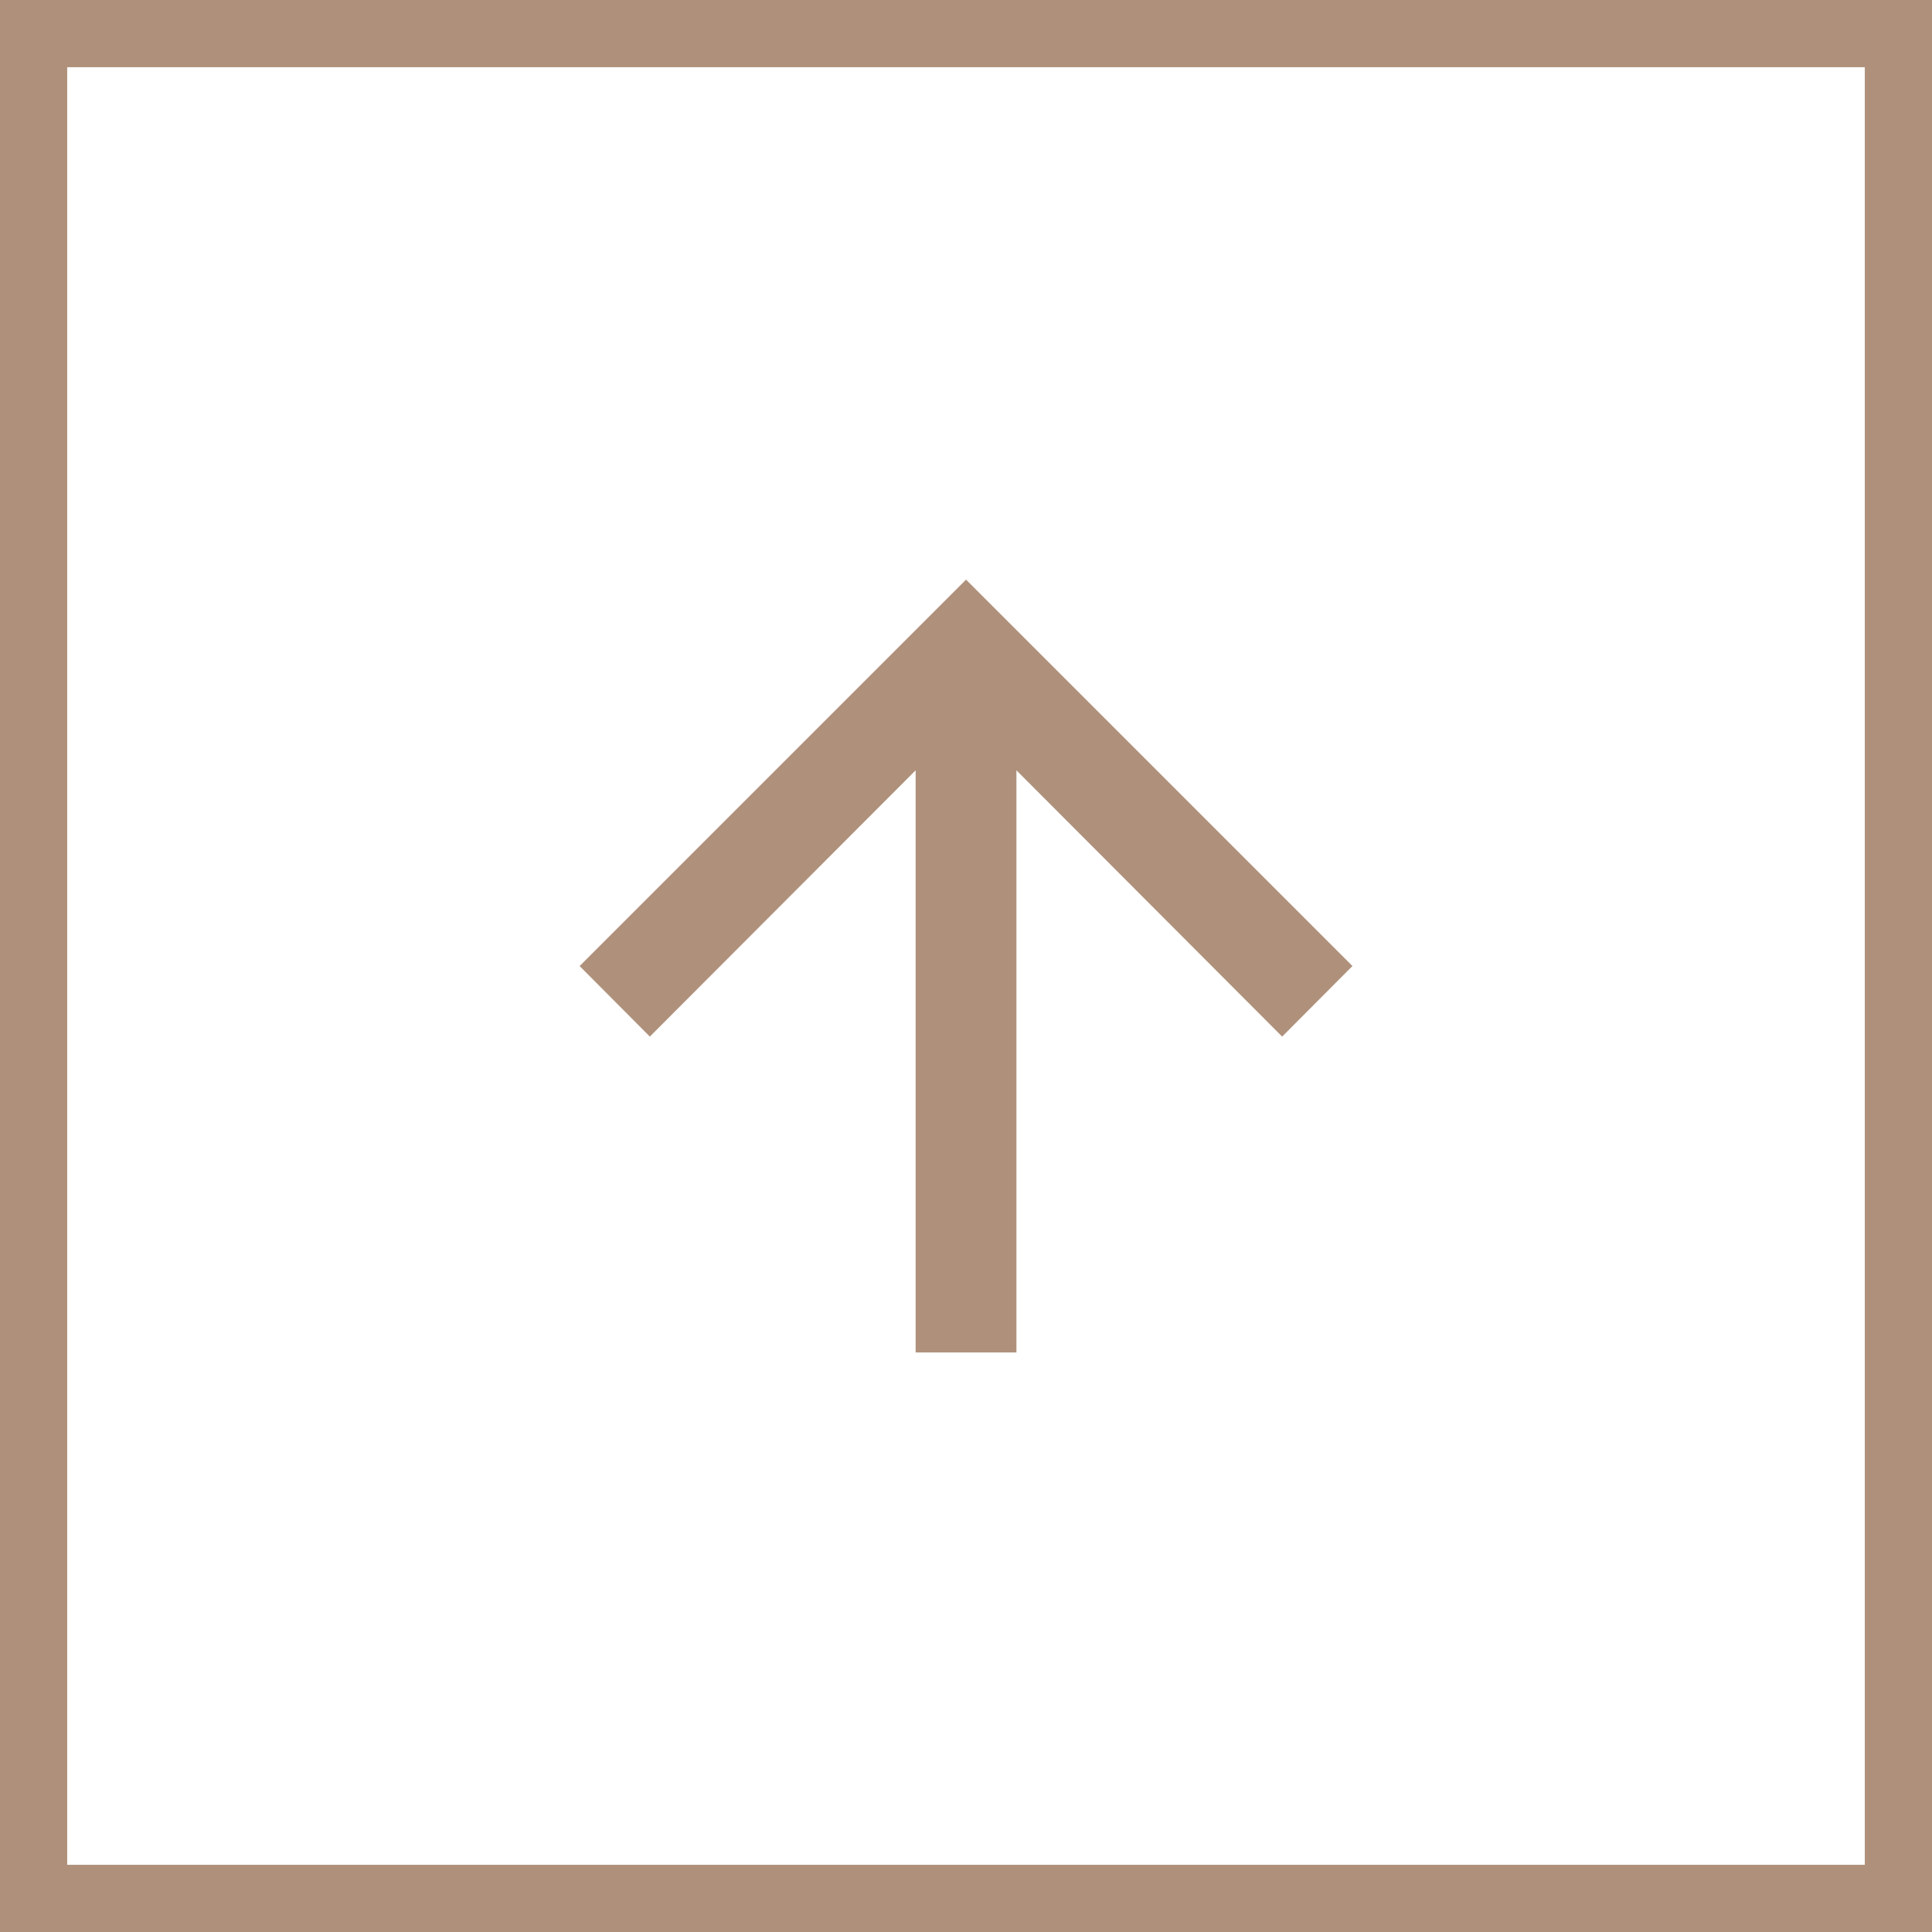
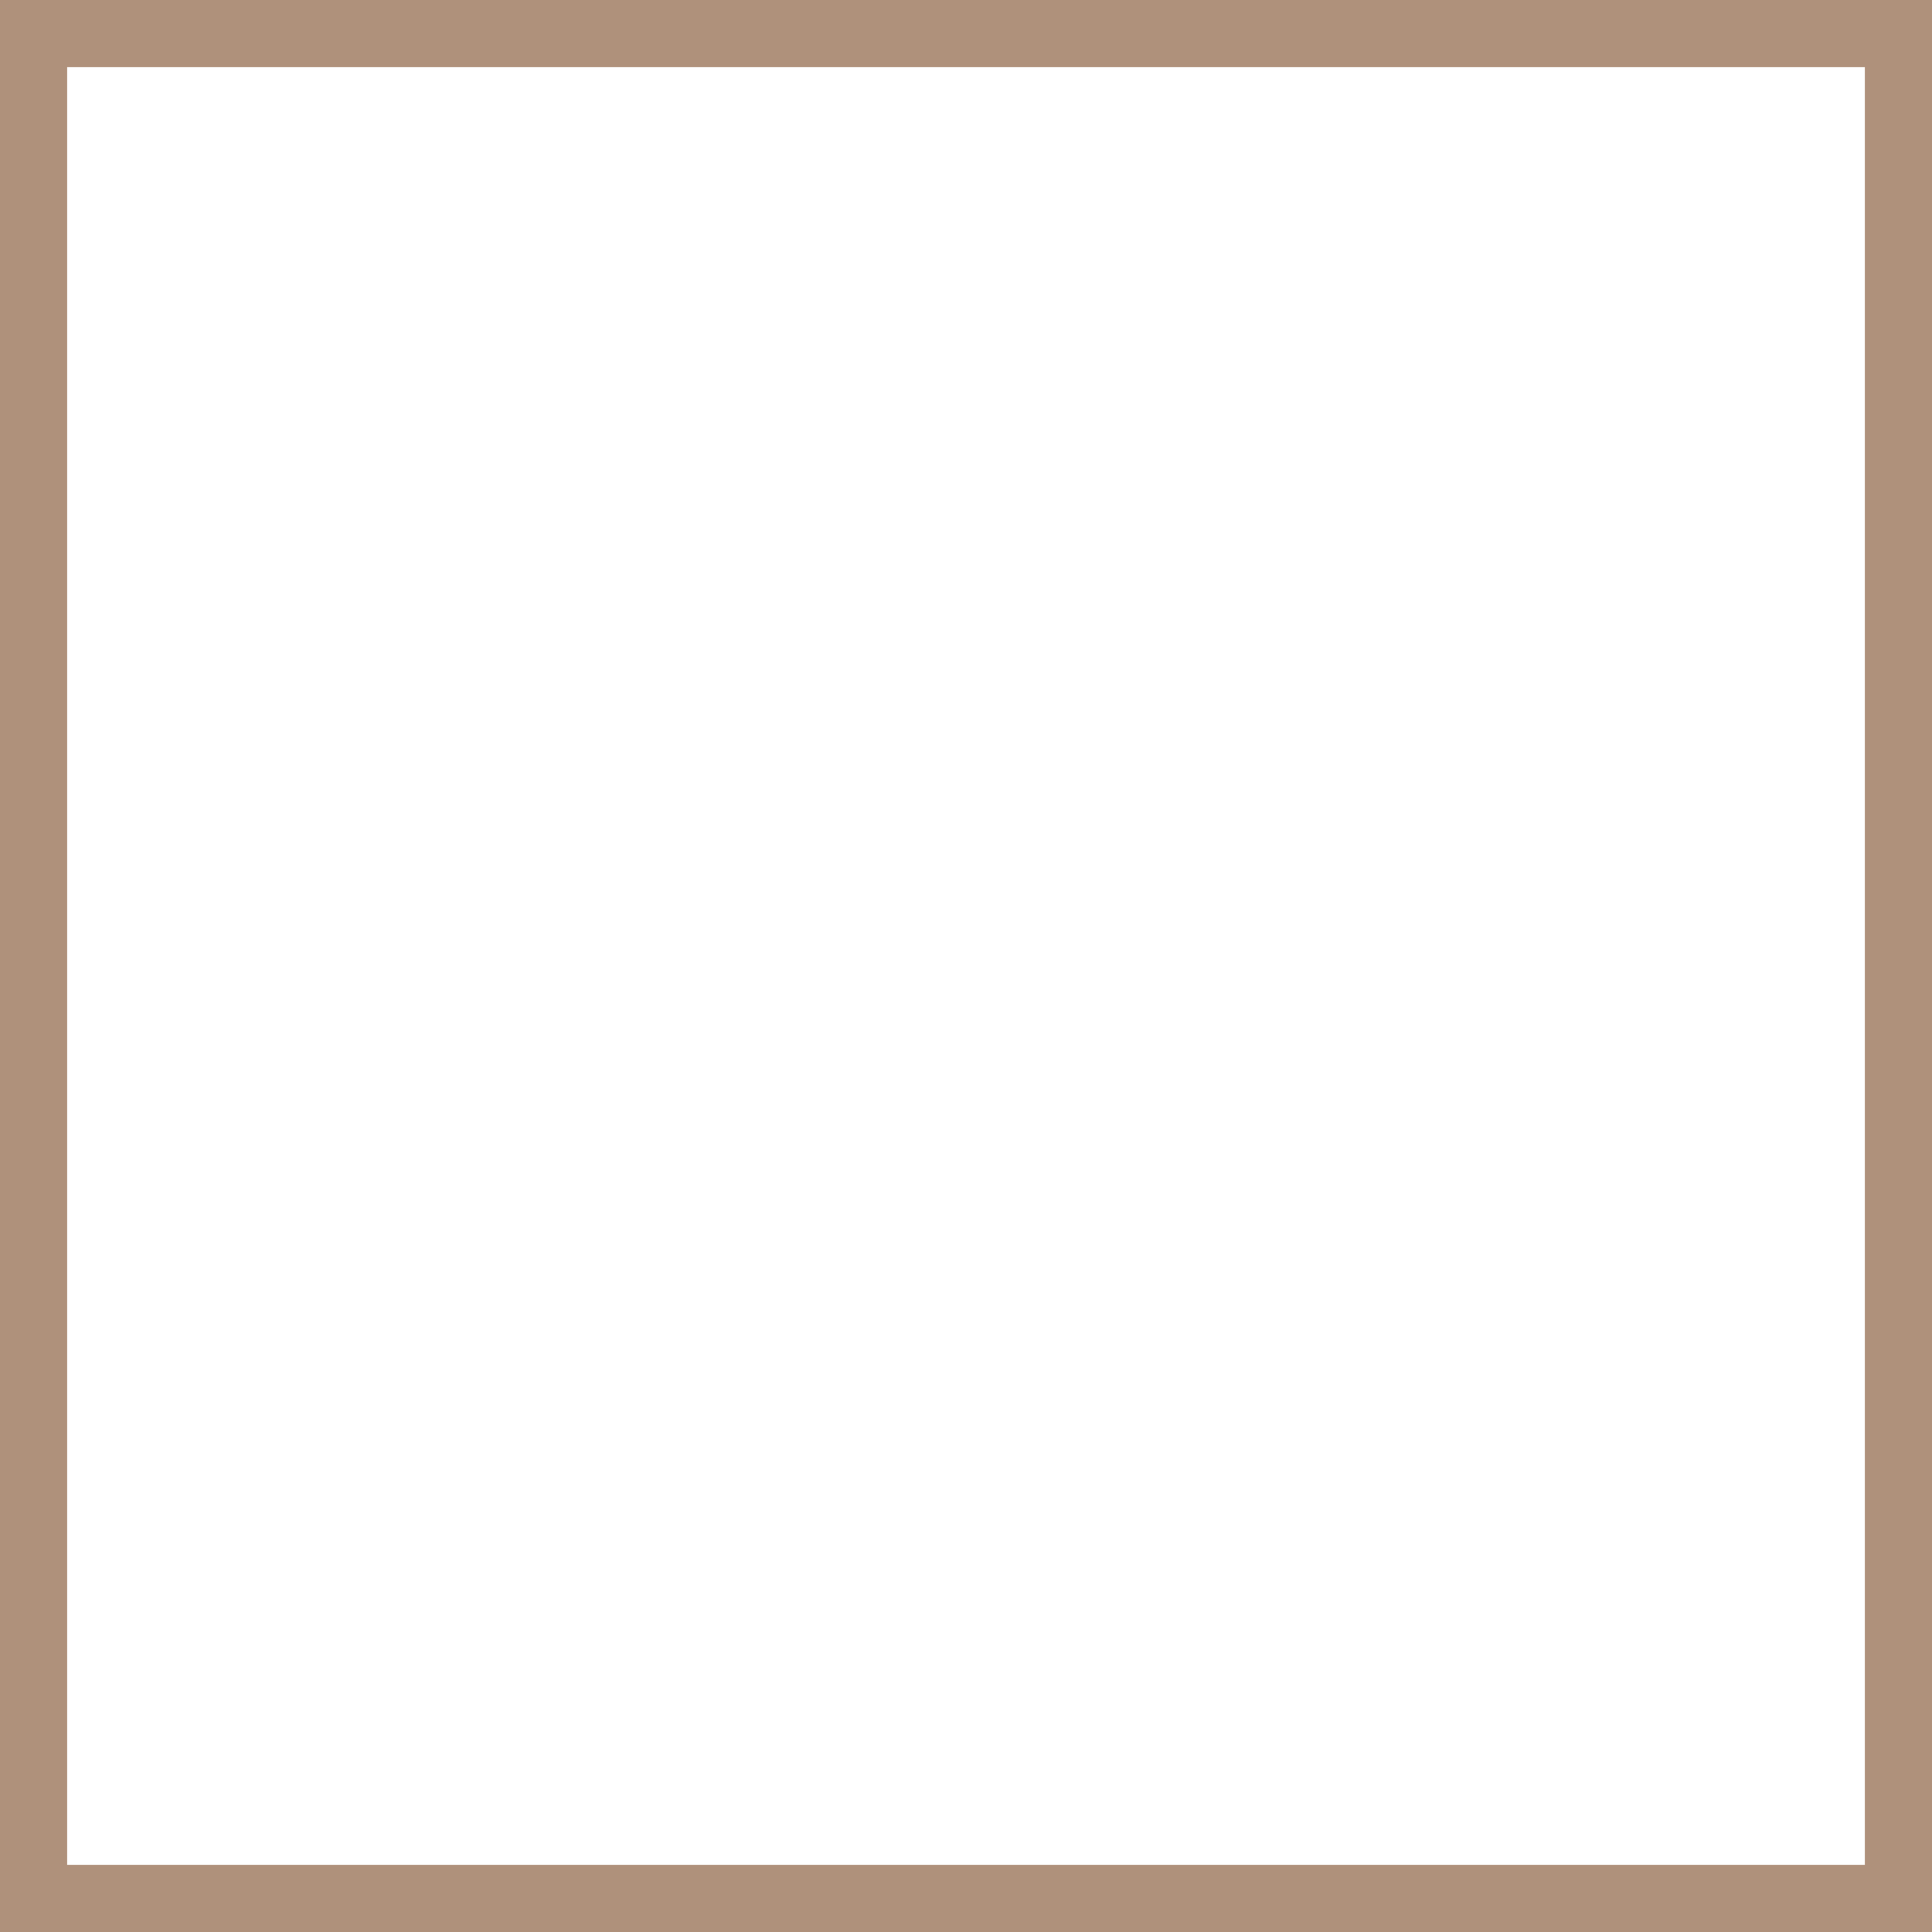
<svg xmlns="http://www.w3.org/2000/svg" viewBox="0 0 28.749 28.749">
  <defs>
    <style>
      .cls-1, .cls-4 {
        fill: none;
      }

      .cls-1 {
        stroke: #af917b;
      }

      .cls-2 {
        fill: #af917b;
      }

      .cls-3 {
        stroke: none;
      }
    </style>
  </defs>
  <g id="Group_57" data-name="Group 57" transform="translate(-1745.625 -1034.625)">
    <g id="Rectangle_130" data-name="Rectangle 130" class="cls-1" transform="translate(1745.625 1034.625)">
      <rect class="cls-3" width="28.749" height="28.749" />
      <rect class="cls-4" x="0.5" y="0.5" width="27.749" height="27.749" />
    </g>
-     <path id="Path_10" data-name="Path 10" class="cls-2" d="M5.75,0,4.7,1.045,8.662,5H0V6.5H8.662L4.7,10.454,5.75,11.5,11.5,5.75Z" transform="translate(1754.25 1054.75) rotate(-90)" />
  </g>
</svg>